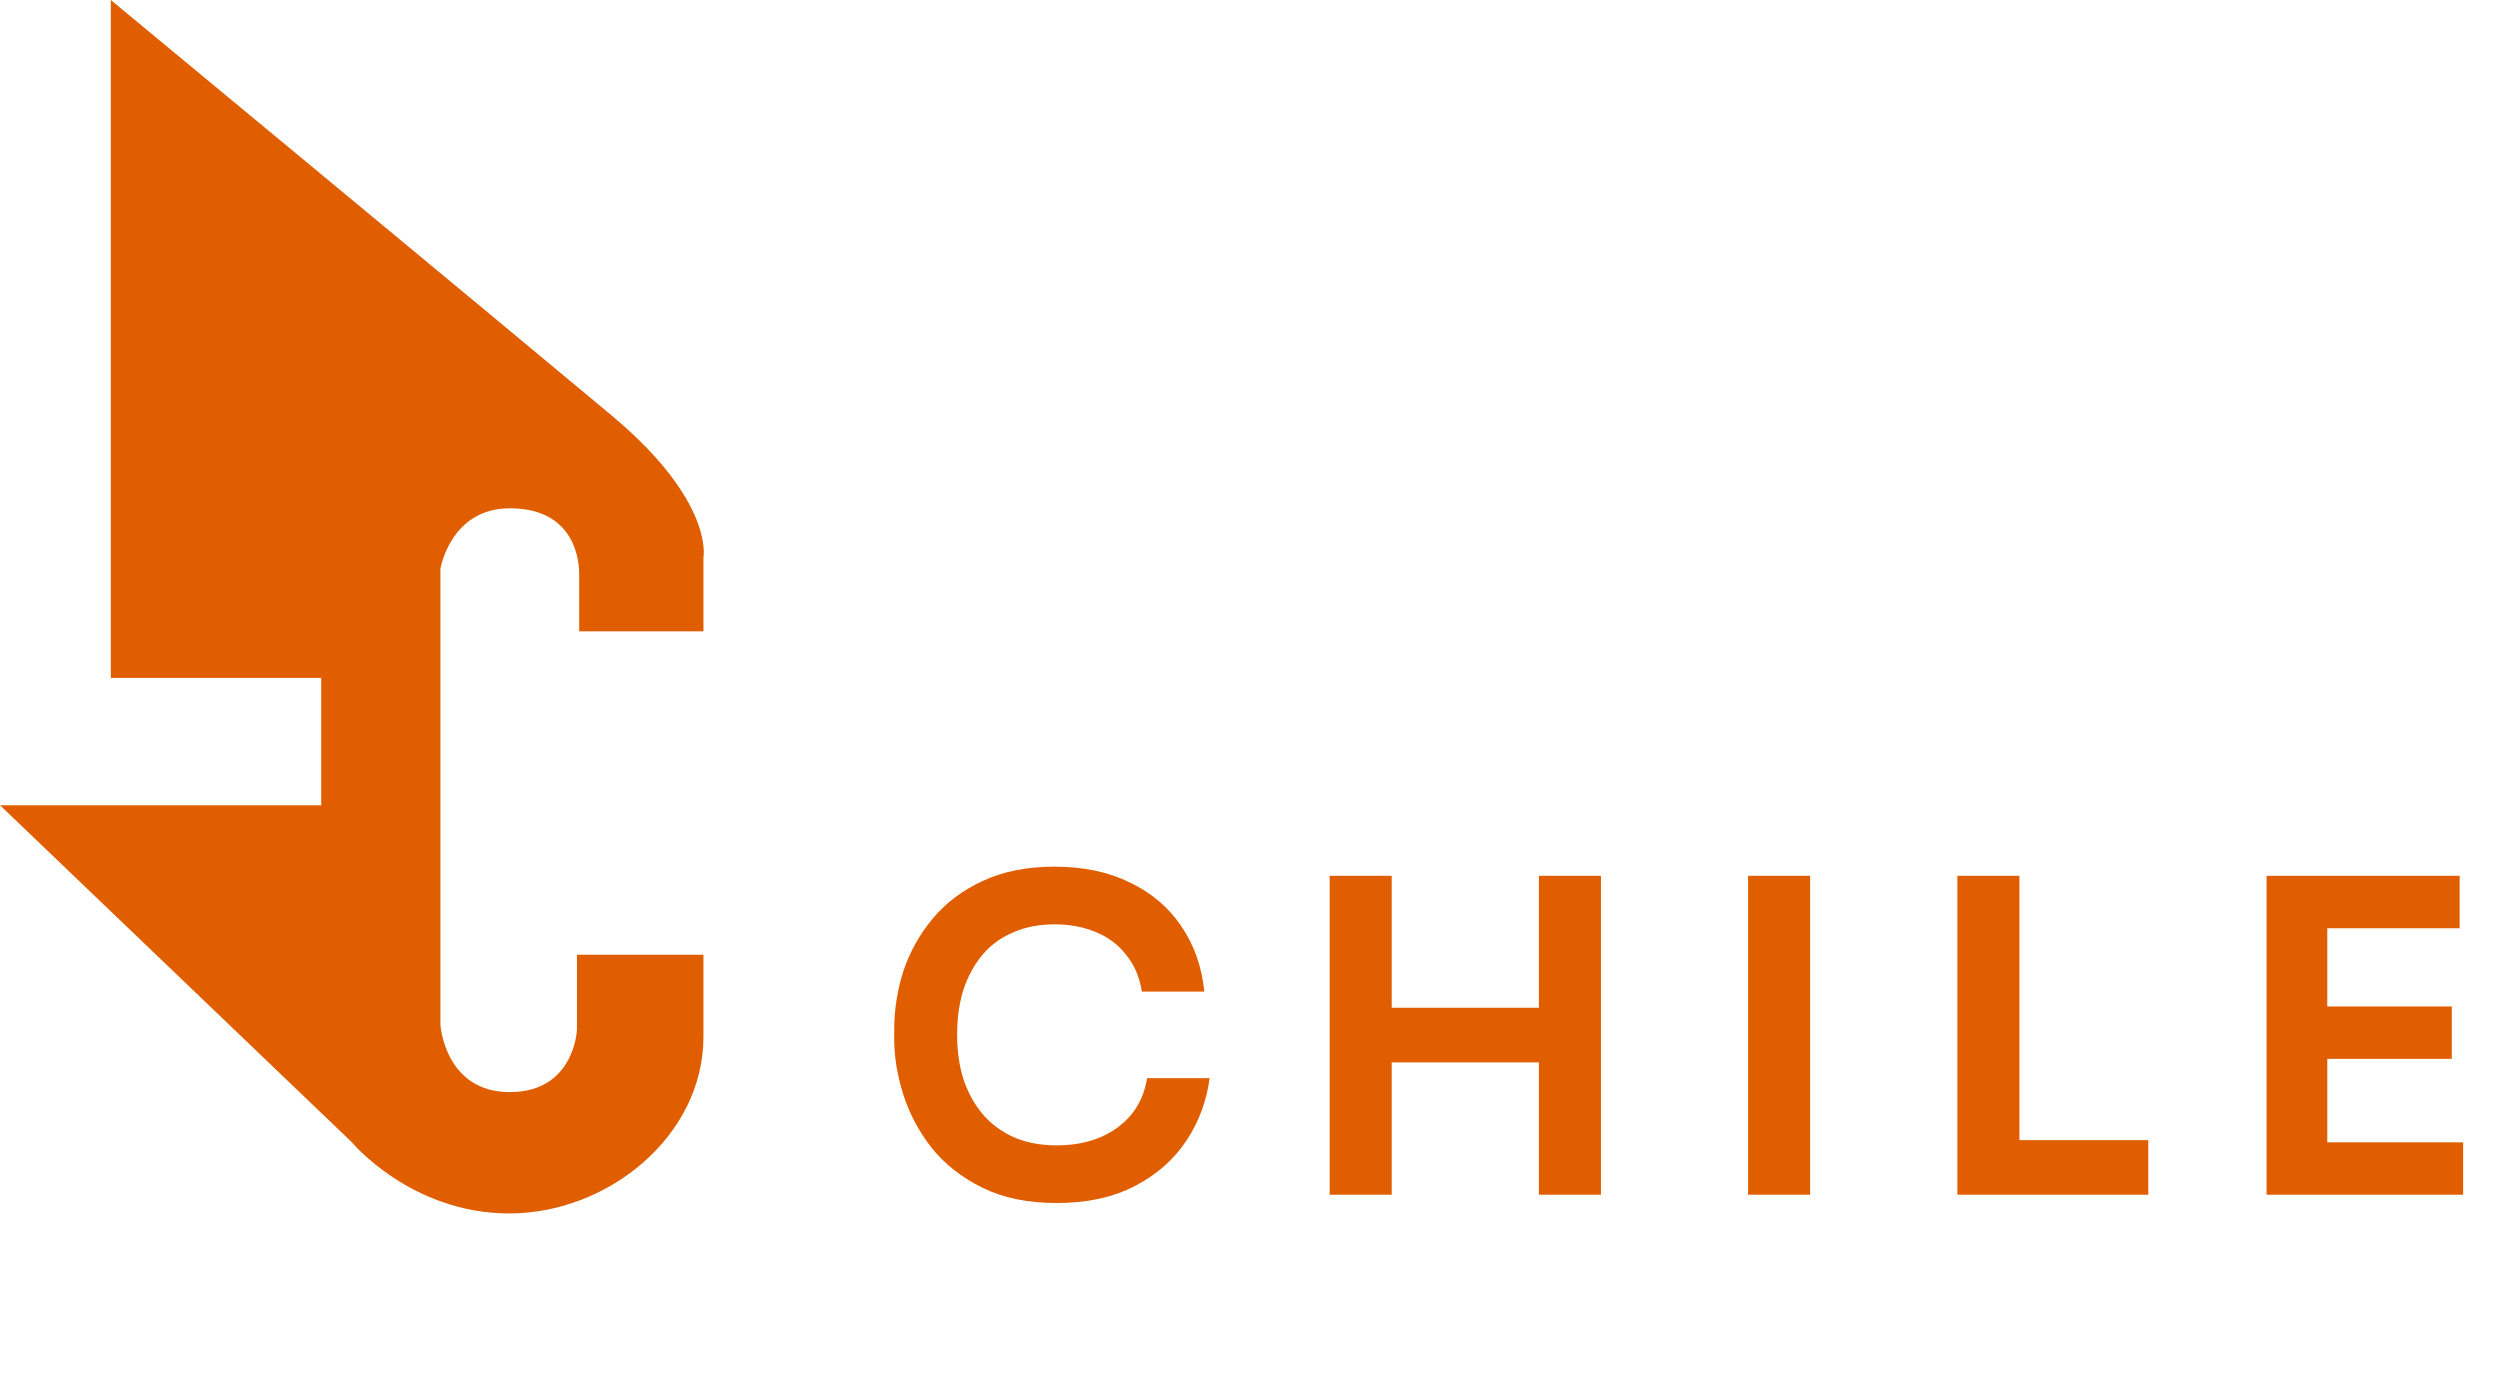
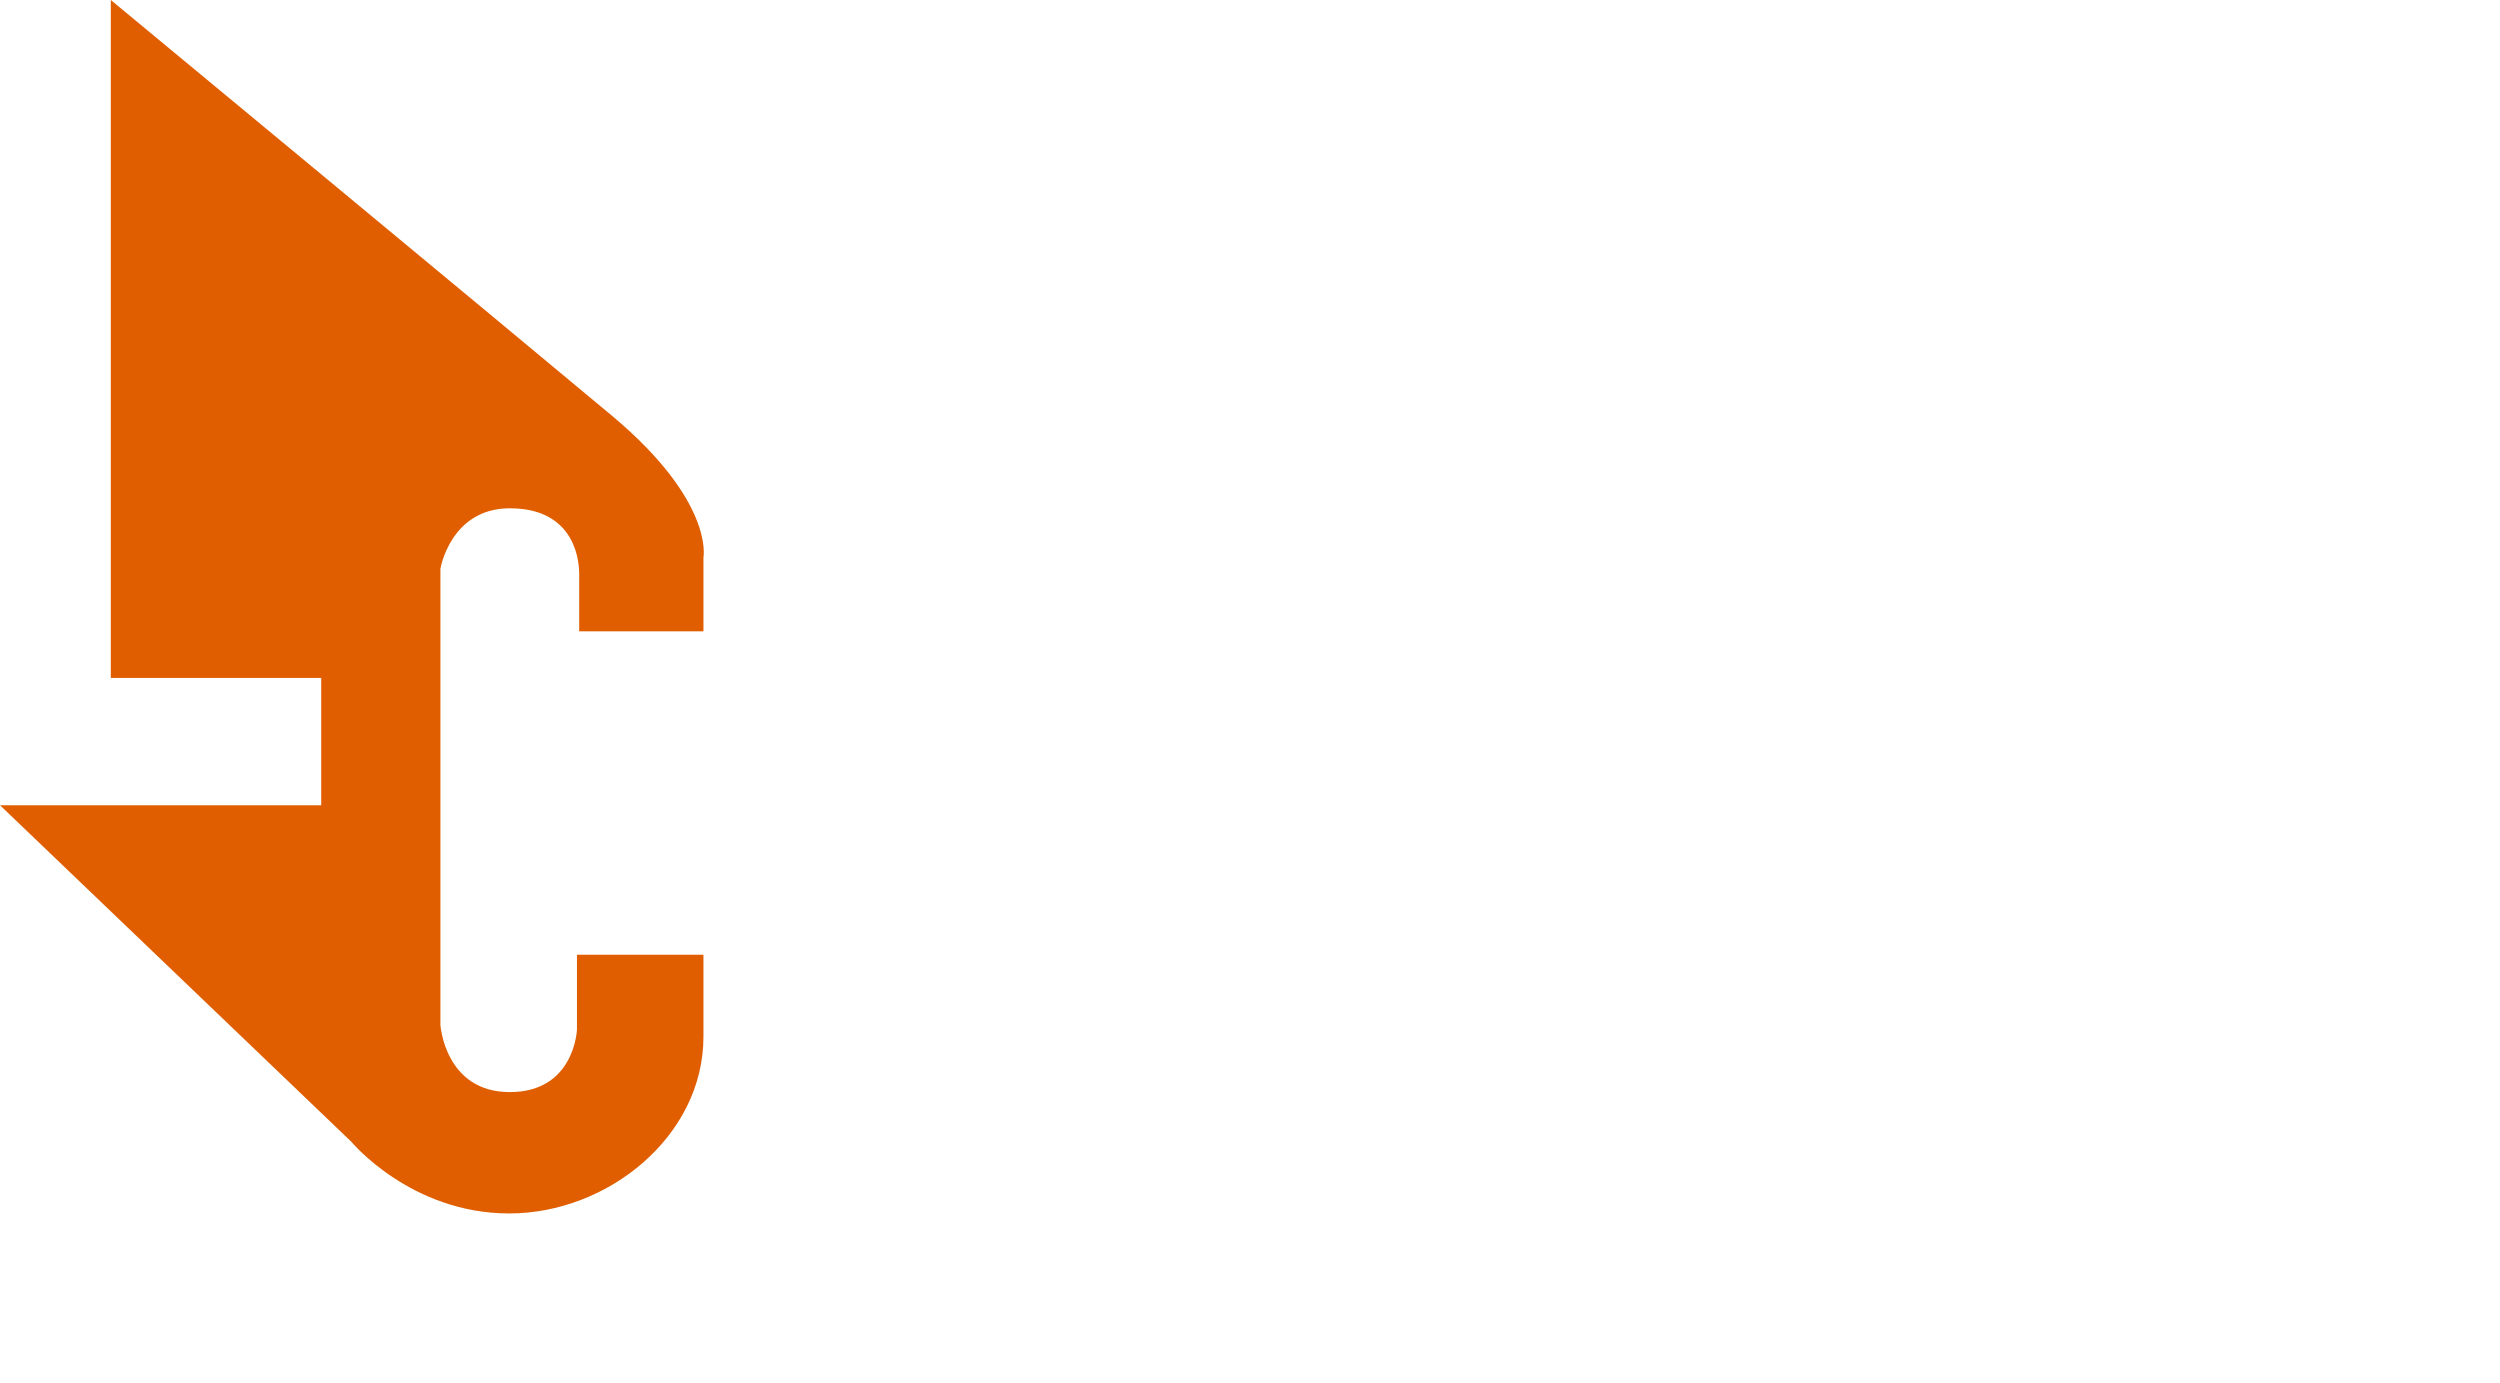
<svg xmlns="http://www.w3.org/2000/svg" width="150" height="83" viewBox="0 0 150 83" fill="none">
-   <path d="M63.403 72.182C61.673 72.182 60.188 71.876 58.947 71.265C57.707 70.653 56.693 69.858 55.907 68.88C55.138 67.901 54.57 66.835 54.203 65.682C53.836 64.529 53.653 63.419 53.653 62.353V61.776C53.653 60.588 53.836 59.418 54.203 58.264C54.588 57.111 55.173 56.063 55.959 55.119C56.746 54.175 57.742 53.424 58.947 52.865C60.17 52.288 61.612 52 63.272 52C65.002 52 66.505 52.315 67.78 52.944C69.073 53.555 70.104 54.429 70.873 55.565C71.642 56.683 72.105 57.993 72.262 59.496H68.514C68.374 58.623 68.06 57.889 67.571 57.294C67.099 56.683 66.496 56.229 65.762 55.932C65.028 55.617 64.198 55.46 63.272 55.46C62.328 55.46 61.49 55.626 60.756 55.958C60.022 56.272 59.41 56.727 58.921 57.321C58.432 57.915 58.056 58.614 57.794 59.418C57.549 60.221 57.427 61.112 57.427 62.091C57.427 63.035 57.549 63.908 57.794 64.712C58.056 65.516 58.441 66.224 58.947 66.835C59.454 67.429 60.074 67.892 60.808 68.224C61.56 68.556 62.425 68.722 63.403 68.722C64.836 68.722 66.042 68.373 67.02 67.674C68.016 66.957 68.619 65.962 68.829 64.686H72.577C72.402 66.049 71.939 67.298 71.188 68.434C70.436 69.57 69.405 70.478 68.095 71.16C66.784 71.841 65.22 72.182 63.403 72.182ZM92.335 71.684V52.55H96.057V71.684H92.335ZM79.78 71.684V52.55H83.502V71.684H79.78ZM82.821 63.742V60.466H93.016V63.742H82.821ZM104.884 71.684V52.55H108.606V71.684H104.884ZM117.443 71.684V52.55H121.165V71.684H117.443ZM120.641 71.684V68.408H128.897V71.684H120.641ZM135.994 71.684V52.55H139.637V71.684H135.994ZM139.113 71.684V68.539H147.788V71.684H139.113ZM139.113 63.533V60.387H147.107V63.533H139.113ZM139.113 55.696V52.55H147.579V55.696H139.113Z" fill="#E05E00" />
  <path d="M6.648 0V40.675H19.273V48.314H0L21.087 68.512C21.087 68.512 24.646 72.807 30.555 72.807C36.465 72.807 42.207 68.177 42.207 62.205V57.283H34.618V61.769C34.618 61.769 34.484 65.526 30.589 65.526C26.694 65.526 26.425 61.5 26.425 61.5V34.122C26.425 34.122 27.03 30.498 30.589 30.498C34.148 30.498 34.752 33.115 34.752 34.458V37.88H42.207V33.445C42.207 33.445 42.878 30.096 36.7 24.929C30.522 19.762 6.648 0 6.648 0Z" fill="#E05E00" />
</svg>